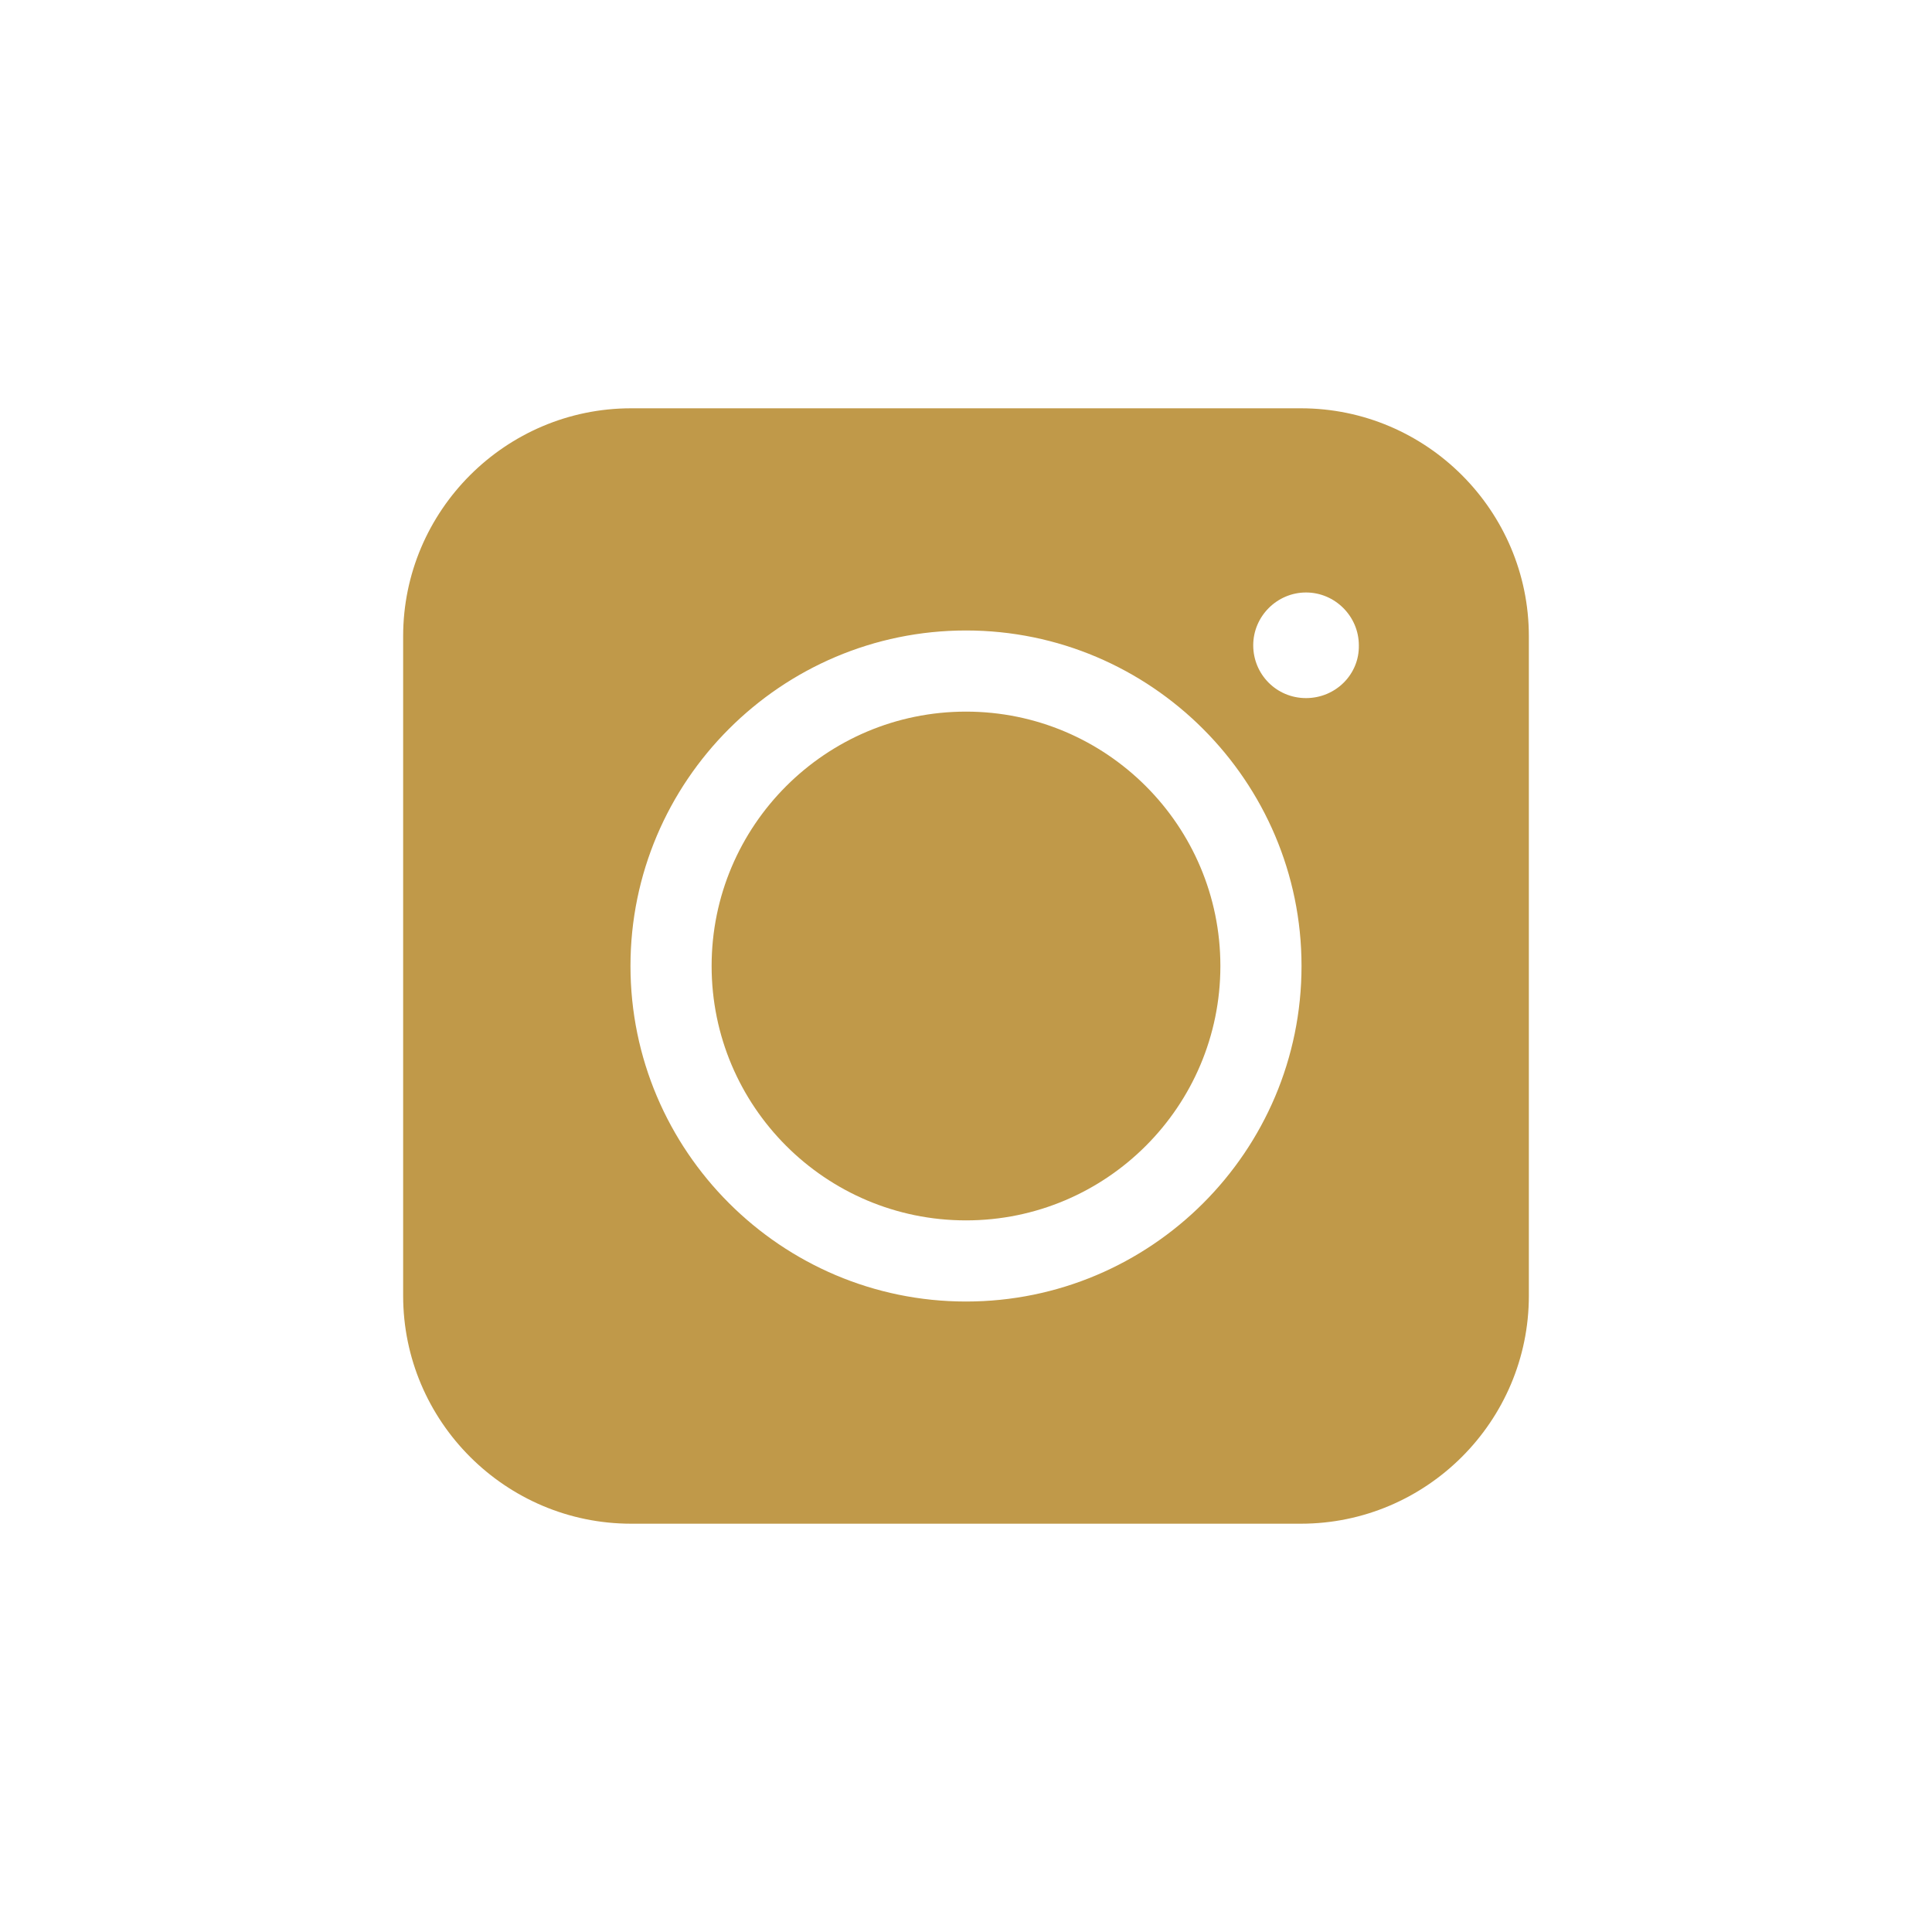
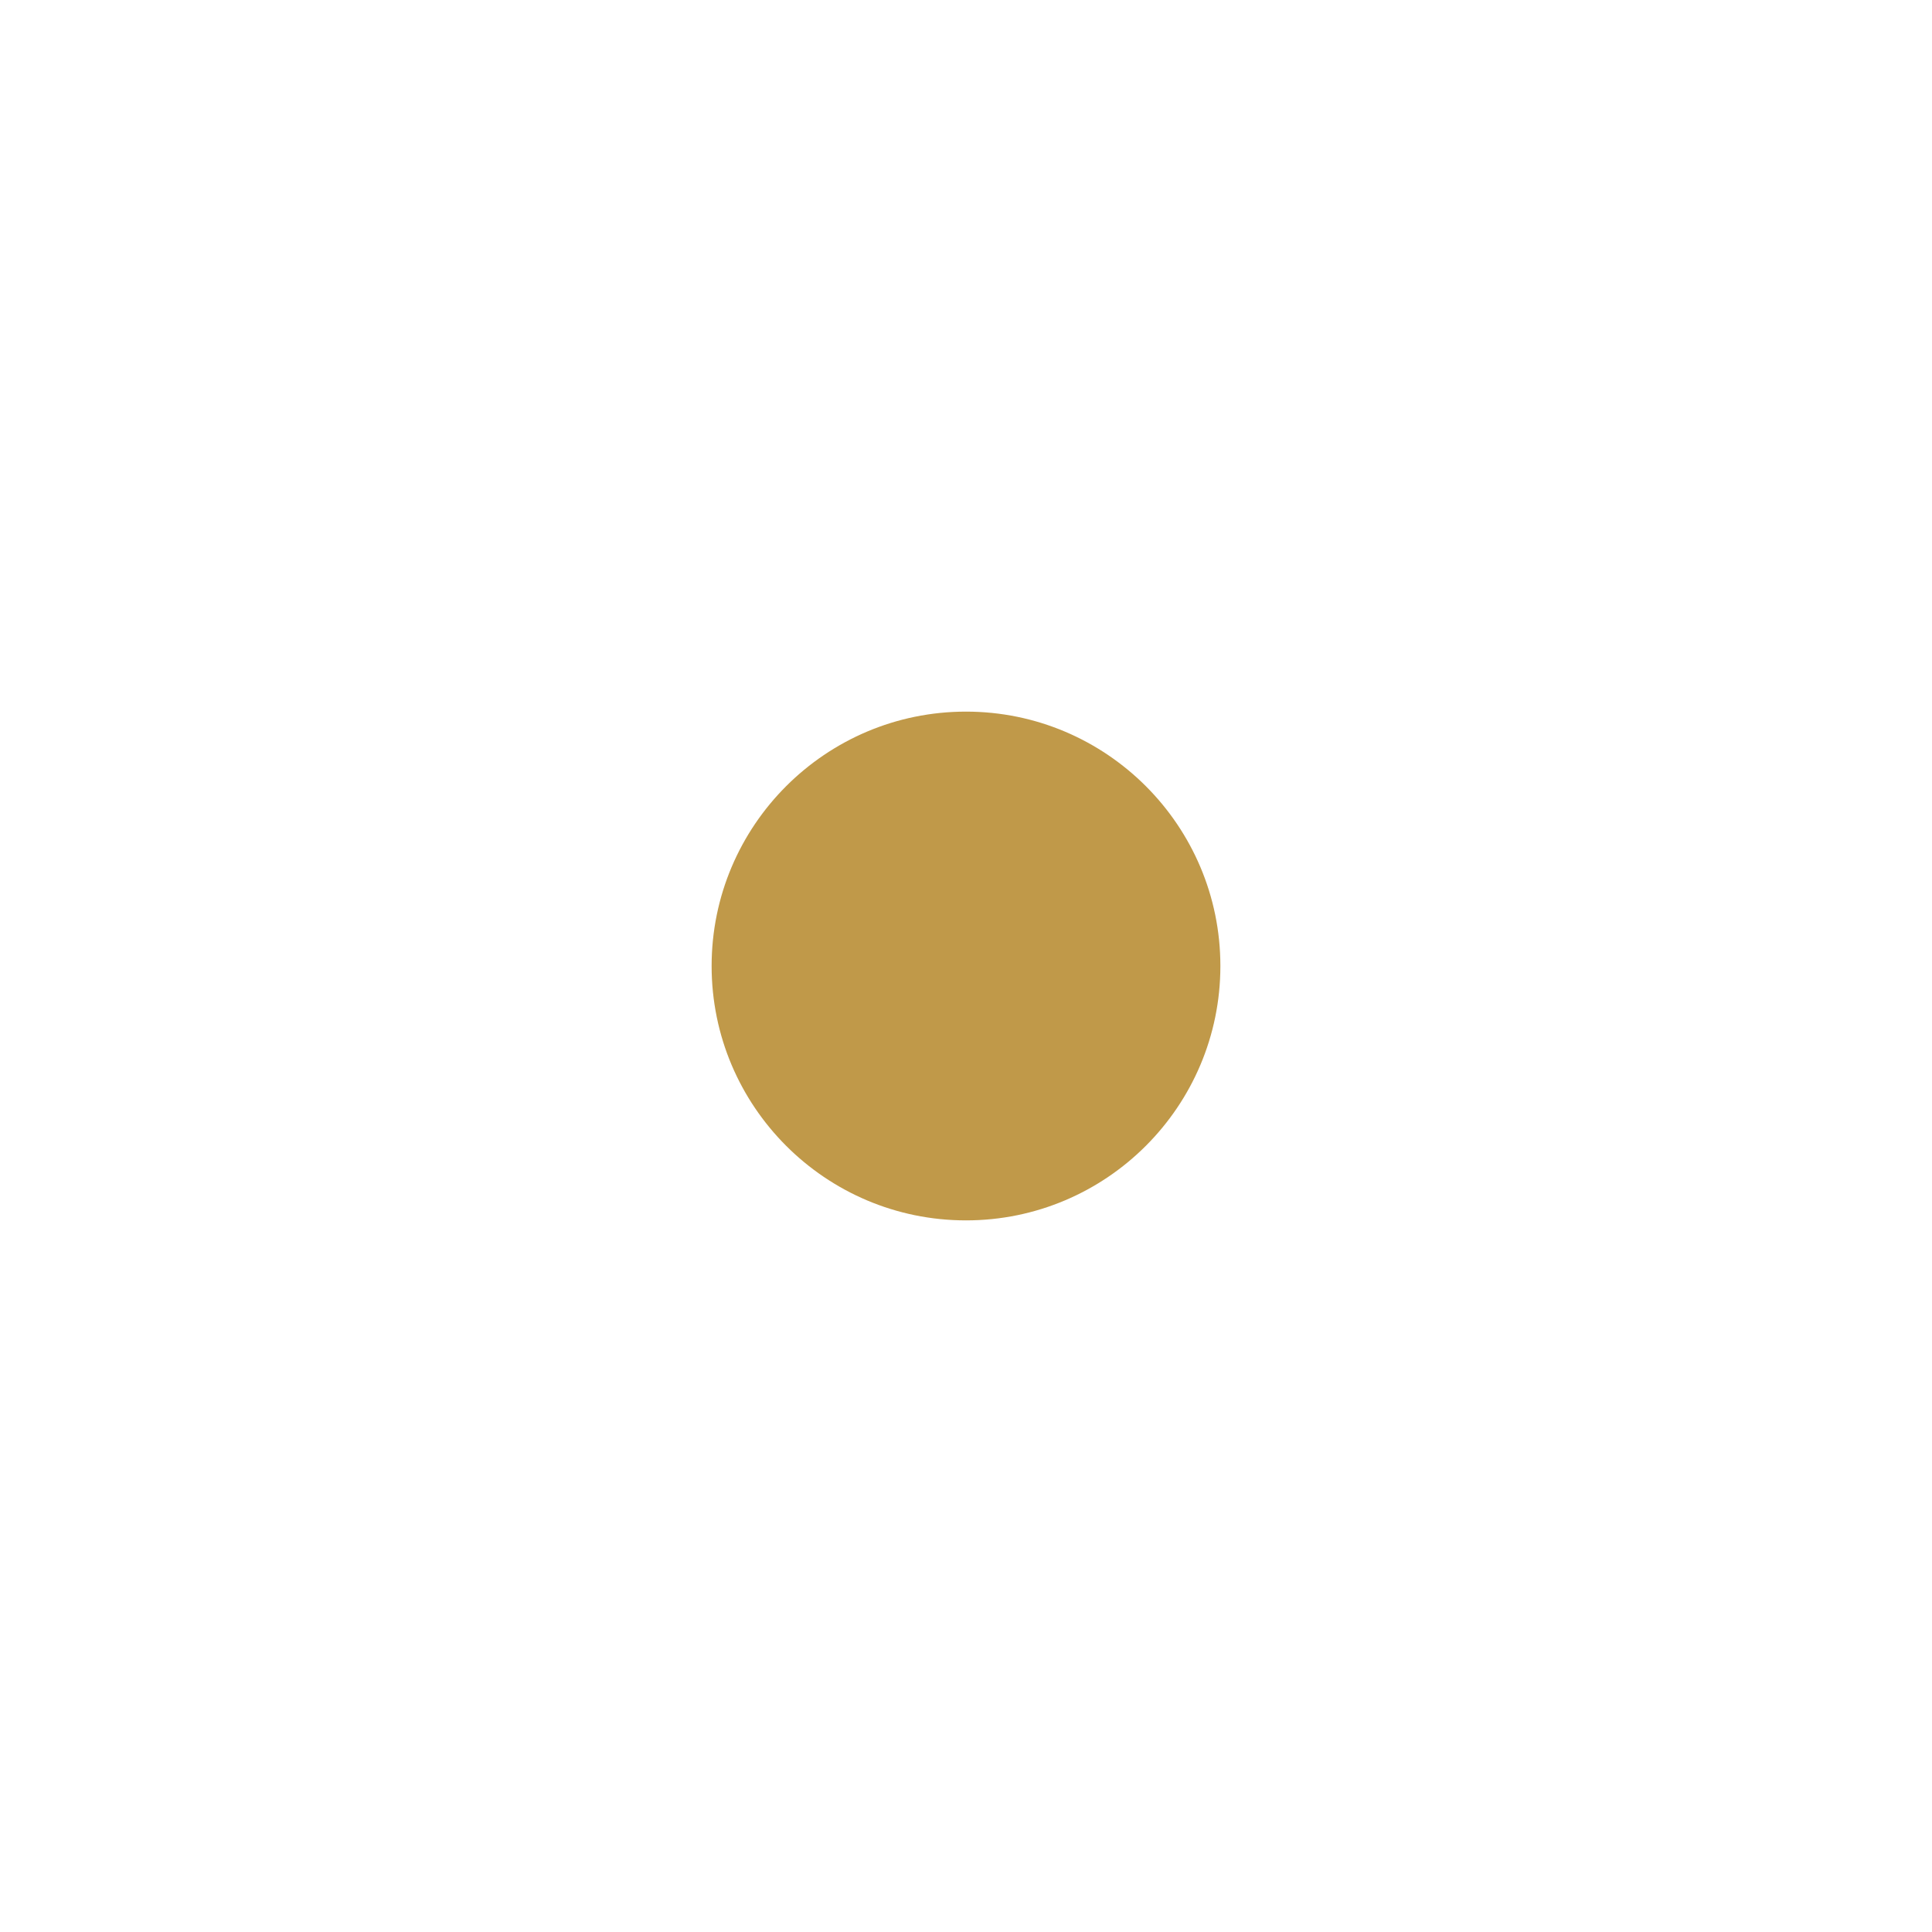
<svg xmlns="http://www.w3.org/2000/svg" version="1.1" id="Layer_1" x="0px" y="0px" viewBox="0 0 30 30" style="enable-background:new 0 0 30 30;" xml:space="preserve">
  <style type="text/css">
	.st0{fill:#C09949;}
</style>
  <g>
    <path class="st0" d="M15,11.05c-2.18,0-3.95,1.77-3.95,3.95c0,2.18,1.77,3.95,3.95,3.95s3.95-1.77,3.95-3.95   C18.95,12.82,17.18,11.05,15,11.05z" />
-     <path class="st0" d="M20.2,6.34H9.8c-1.95,0-3.54,1.59-3.54,3.54v10.24c0,1.95,1.59,3.54,3.54,3.54h10.4   c1.95,0,3.54-1.59,3.54-3.54V9.88C23.74,7.93,22.15,6.34,20.2,6.34z M15,20.21c-2.87,0-5.21-2.34-5.21-5.21   c0-2.87,2.34-5.21,5.21-5.21c2.87,0,5.21,2.34,5.21,5.21C20.21,17.88,17.87,20.21,15,20.21z M20.28,10.84   c-0.46,0-0.82-0.37-0.82-0.82c0-0.45,0.37-0.82,0.82-0.82c0.45,0,0.82,0.37,0.82,0.82C21.11,10.47,20.74,10.84,20.28,10.84z" />
  </g>
</svg>